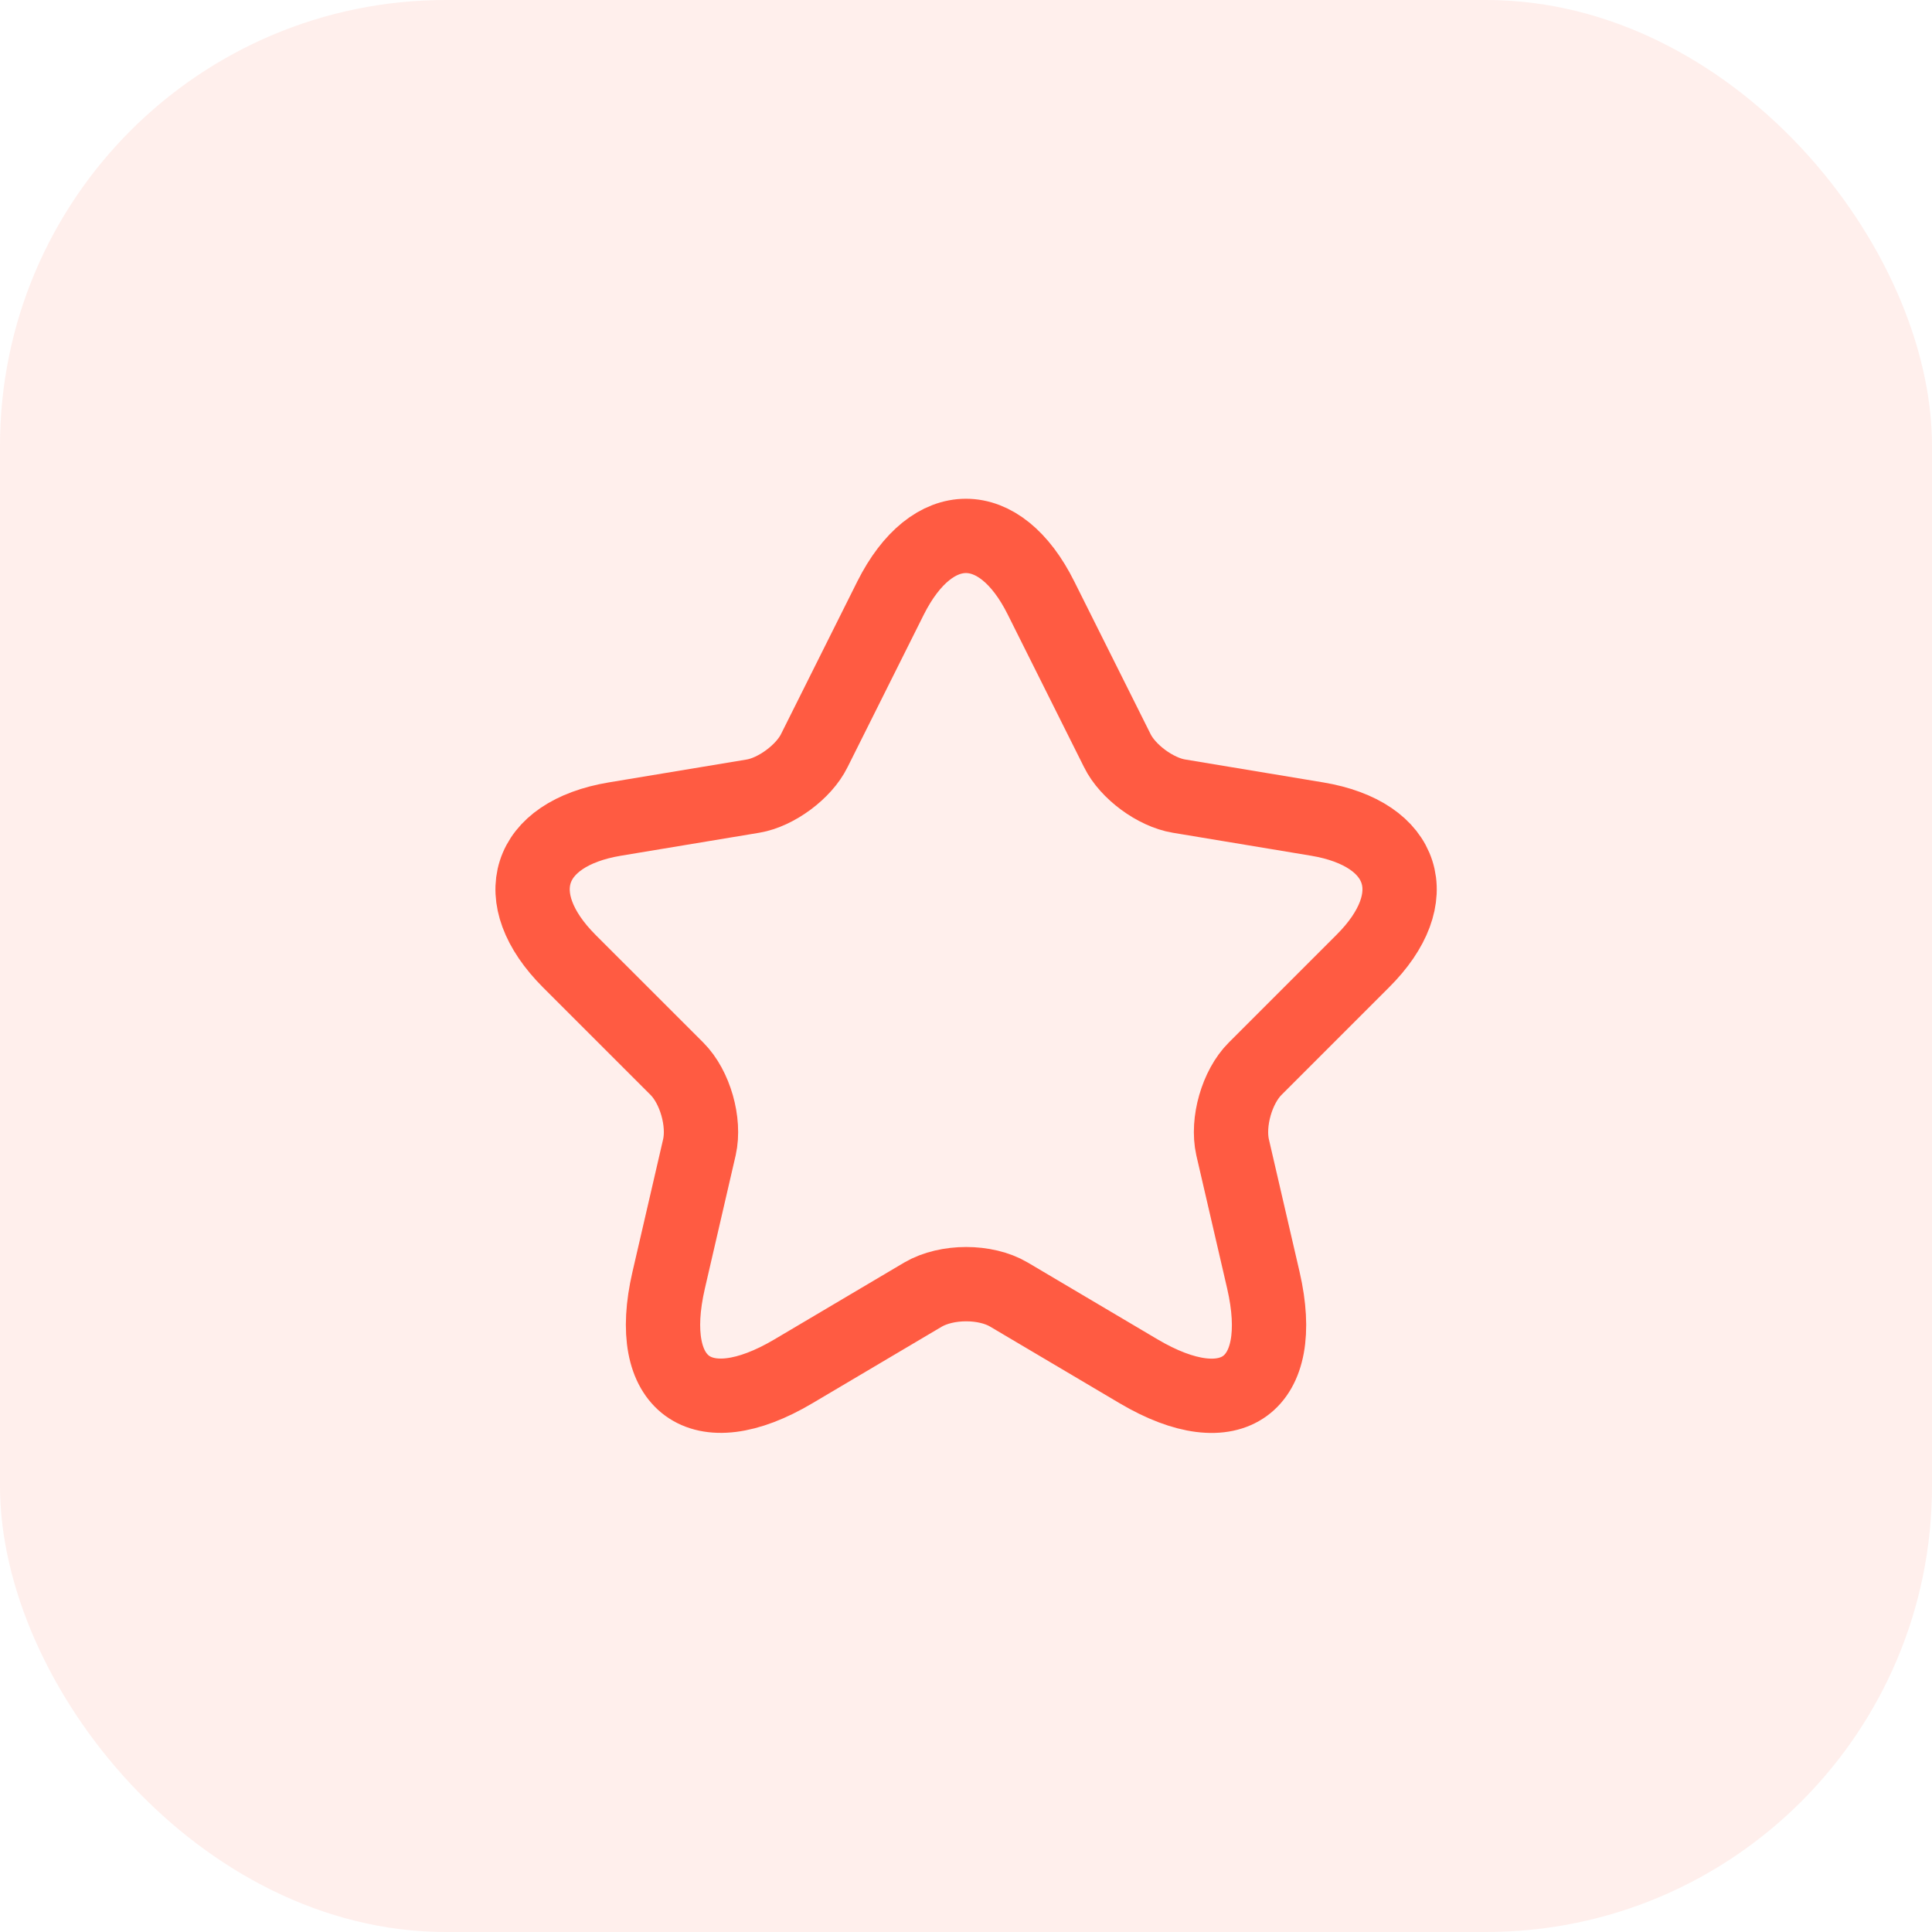
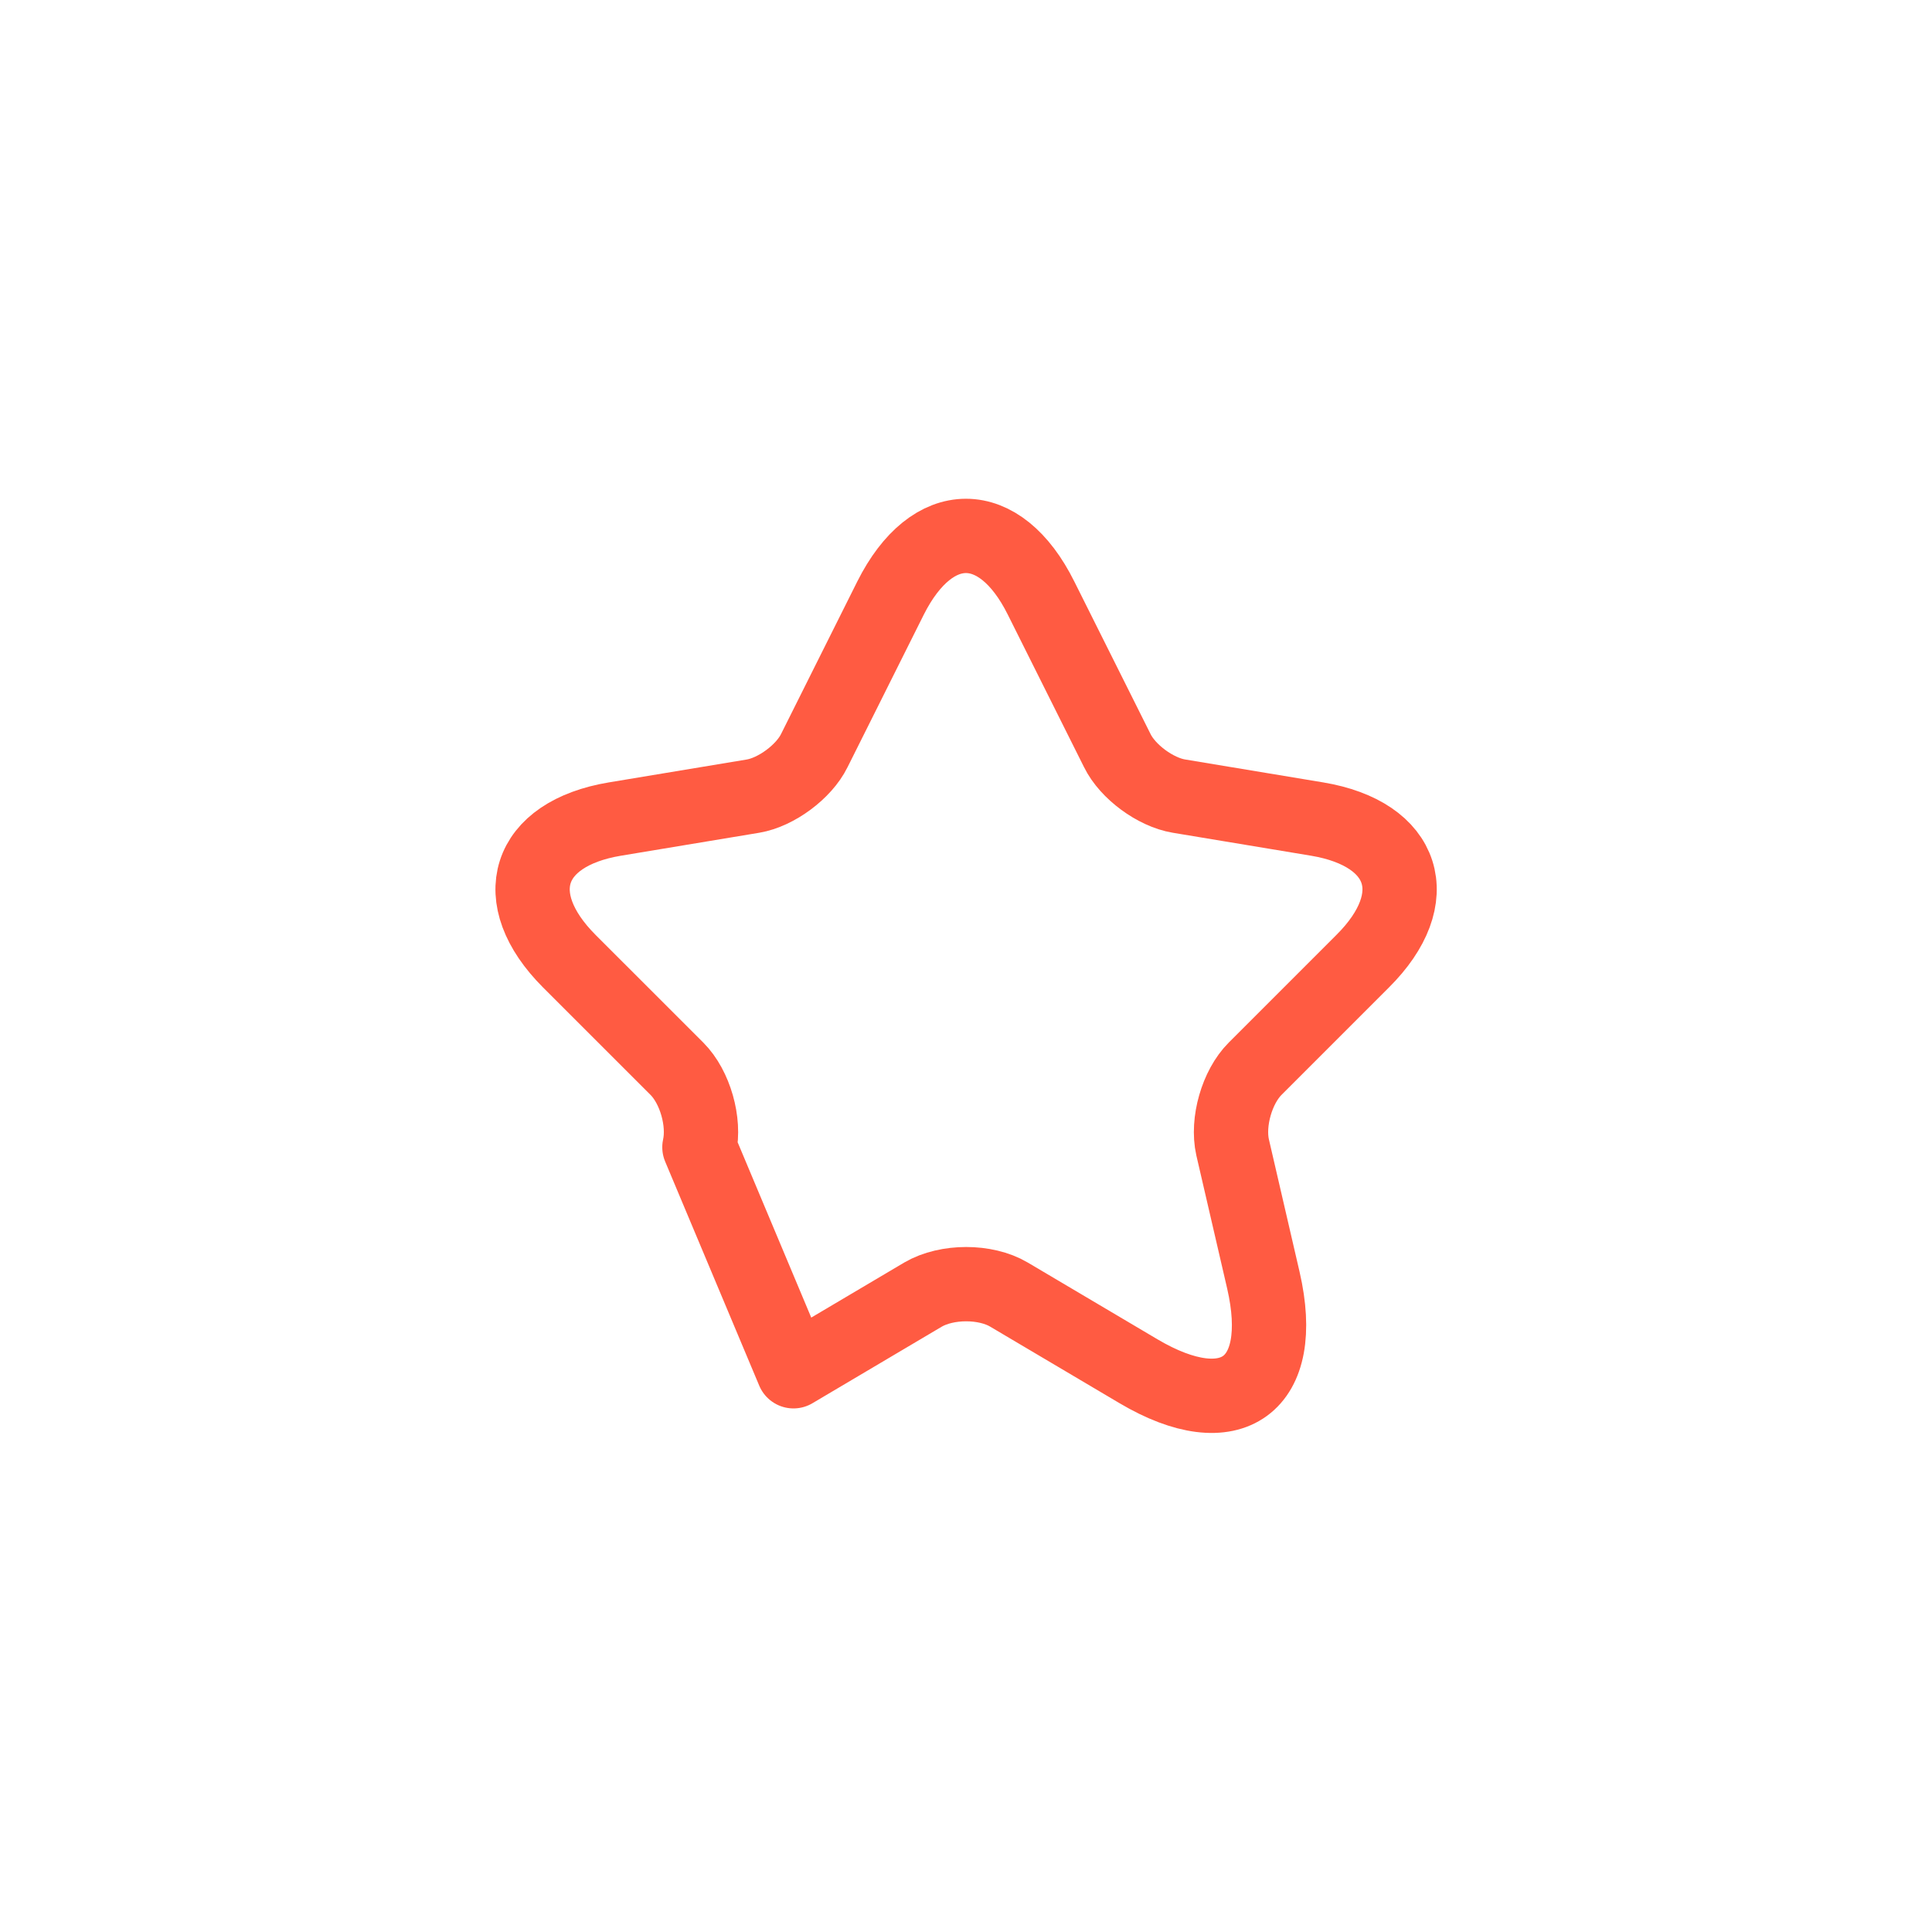
<svg xmlns="http://www.w3.org/2000/svg" width="52" height="52" viewBox="0 0 52 52" fill="none">
-   <rect width="52" height="52" rx="12" fill="#FE5B42" fill-opacity="0.1" />
-   <path d="M28.019 16.095L30.072 20.202C30.352 20.773 31.099 21.322 31.729 21.427L35.45 22.045C37.83 22.442 38.39 24.168 36.675 25.872L33.782 28.765C33.292 29.255 33.024 30.2 33.175 30.877L34.004 34.458C34.657 37.293 33.152 38.39 30.644 36.908L27.155 34.843C26.525 34.47 25.487 34.47 24.845 34.843L21.357 36.908C18.86 38.39 17.344 37.282 17.997 34.458L18.825 30.877C18.977 30.2 18.709 29.255 18.219 28.765L15.325 25.872C13.622 24.168 14.17 22.442 16.55 22.045L20.272 21.427C20.89 21.322 21.637 20.773 21.917 20.202L23.97 16.095C25.09 13.867 26.91 13.867 28.019 16.095Z" stroke="#FF5B42" stroke-width="2" stroke-linecap="round" stroke-linejoin="round" />
+   <path d="M28.019 16.095L30.072 20.202C30.352 20.773 31.099 21.322 31.729 21.427L35.45 22.045C37.83 22.442 38.39 24.168 36.675 25.872L33.782 28.765C33.292 29.255 33.024 30.2 33.175 30.877L34.004 34.458C34.657 37.293 33.152 38.39 30.644 36.908L27.155 34.843C26.525 34.47 25.487 34.47 24.845 34.843L21.357 36.908L18.825 30.877C18.977 30.2 18.709 29.255 18.219 28.765L15.325 25.872C13.622 24.168 14.17 22.442 16.55 22.045L20.272 21.427C20.89 21.322 21.637 20.773 21.917 20.202L23.97 16.095C25.09 13.867 26.91 13.867 28.019 16.095Z" stroke="#FF5B42" stroke-width="2" stroke-linecap="round" stroke-linejoin="round" />
</svg>